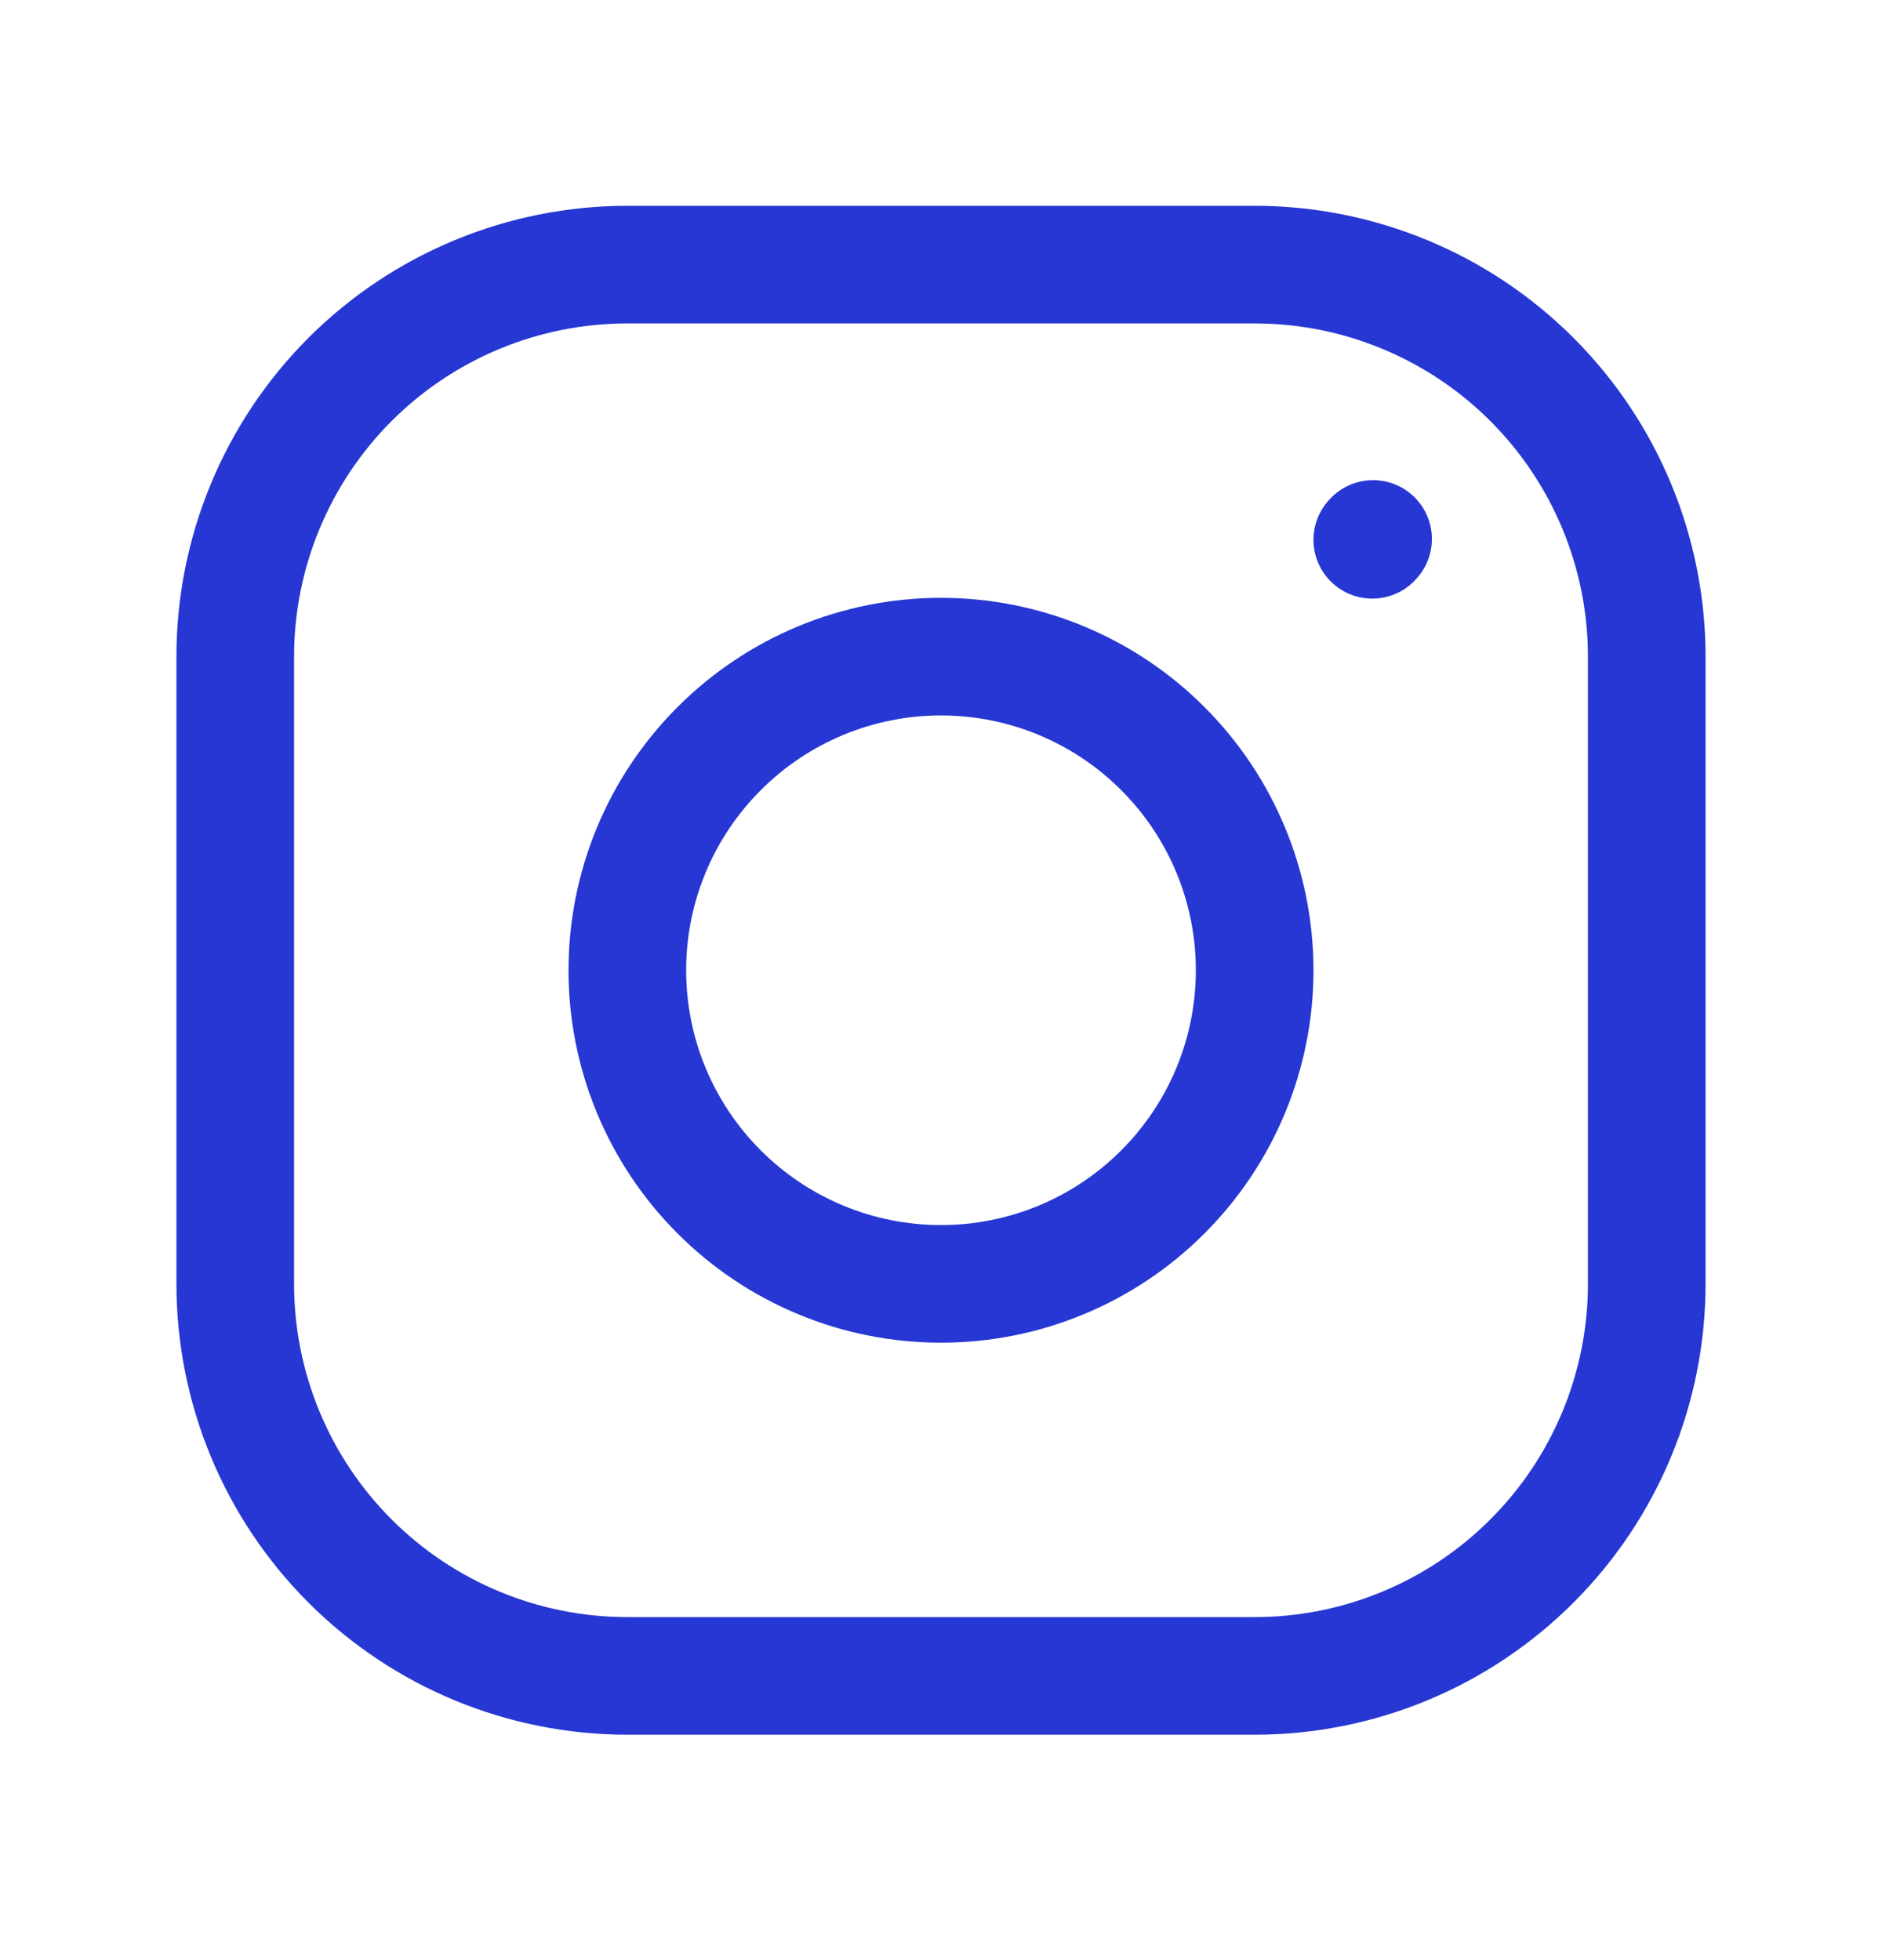
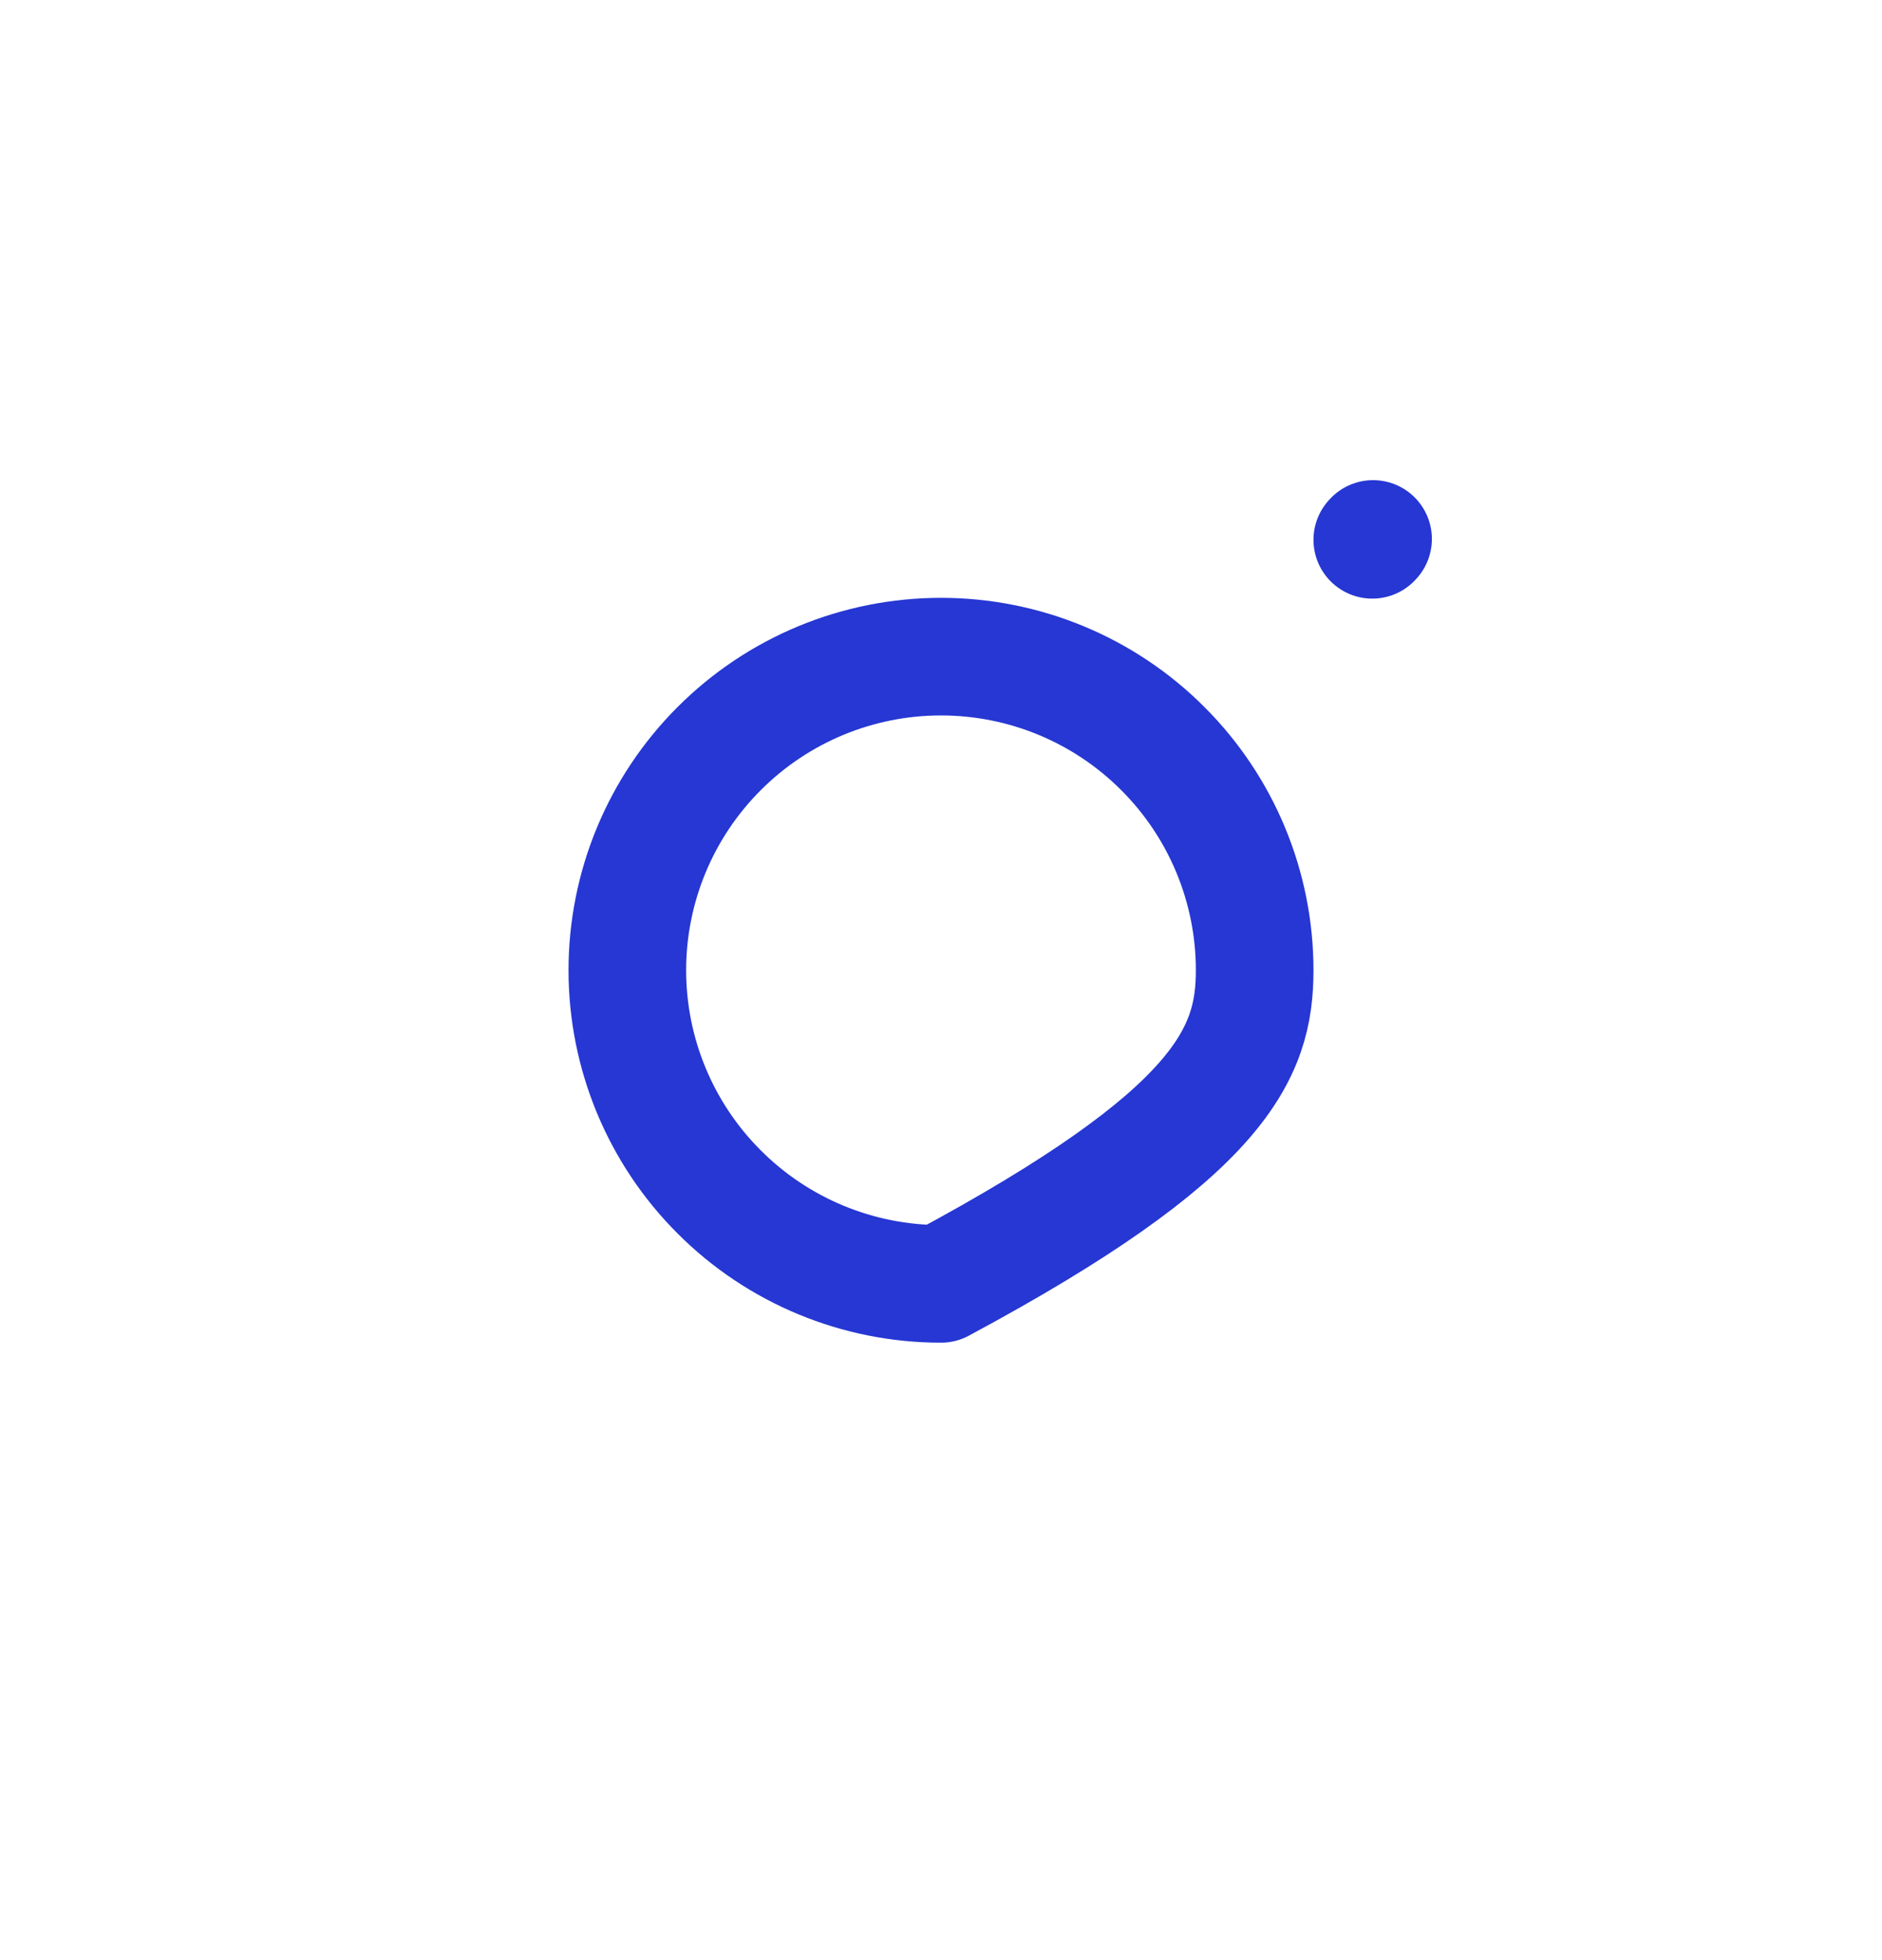
<svg xmlns="http://www.w3.org/2000/svg" width="24" height="25" viewBox="0 0 24 25" fill="none">
-   <path d="M12 16.375C13.061 16.375 14.078 15.954 14.828 15.203C15.579 14.453 16 13.436 16 12.375C16 11.314 15.579 10.297 14.828 9.547C14.078 8.796 13.061 8.375 12 8.375C10.939 8.375 9.922 8.796 9.172 9.547C8.421 10.297 8 11.314 8 12.375C8 13.436 8.421 14.453 9.172 15.203C9.922 15.954 10.939 16.375 12 16.375Z" stroke="#2637D3" stroke-width="1.5" stroke-linecap="round" stroke-linejoin="round" />
-   <path d="M3 16.375V8.375C3 7.049 3.527 5.777 4.464 4.839C5.402 3.902 6.674 3.375 8 3.375H16C17.326 3.375 18.598 3.902 19.535 4.839C20.473 5.777 21 7.049 21 8.375V16.375C21 17.701 20.473 18.973 19.535 19.91C18.598 20.848 17.326 21.375 16 21.375H8C6.674 21.375 5.402 20.848 4.464 19.91C3.527 18.973 3 17.701 3 16.375Z" stroke="#2637D3" stroke-width="1.5" />
+   <path d="M12 16.375C15.579 14.453 16 13.436 16 12.375C16 11.314 15.579 10.297 14.828 9.547C14.078 8.796 13.061 8.375 12 8.375C10.939 8.375 9.922 8.796 9.172 9.547C8.421 10.297 8 11.314 8 12.375C8 13.436 8.421 14.453 9.172 15.203C9.922 15.954 10.939 16.375 12 16.375Z" stroke="#2637D3" stroke-width="1.5" stroke-linecap="round" stroke-linejoin="round" />
  <path d="M17.5 6.885L17.51 6.874" stroke="#2637D3" stroke-width="1.5" stroke-linecap="round" stroke-linejoin="round" />
</svg>